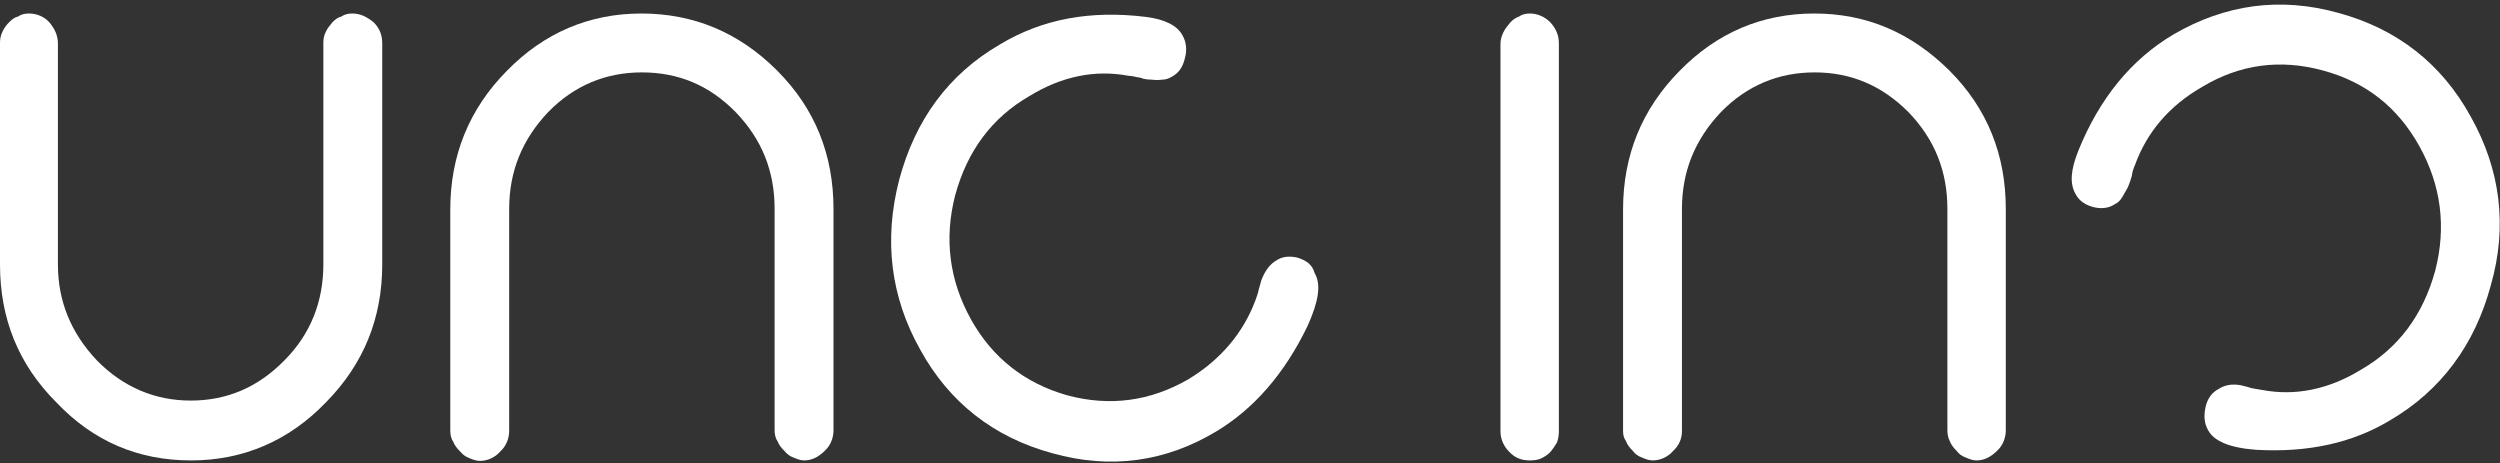
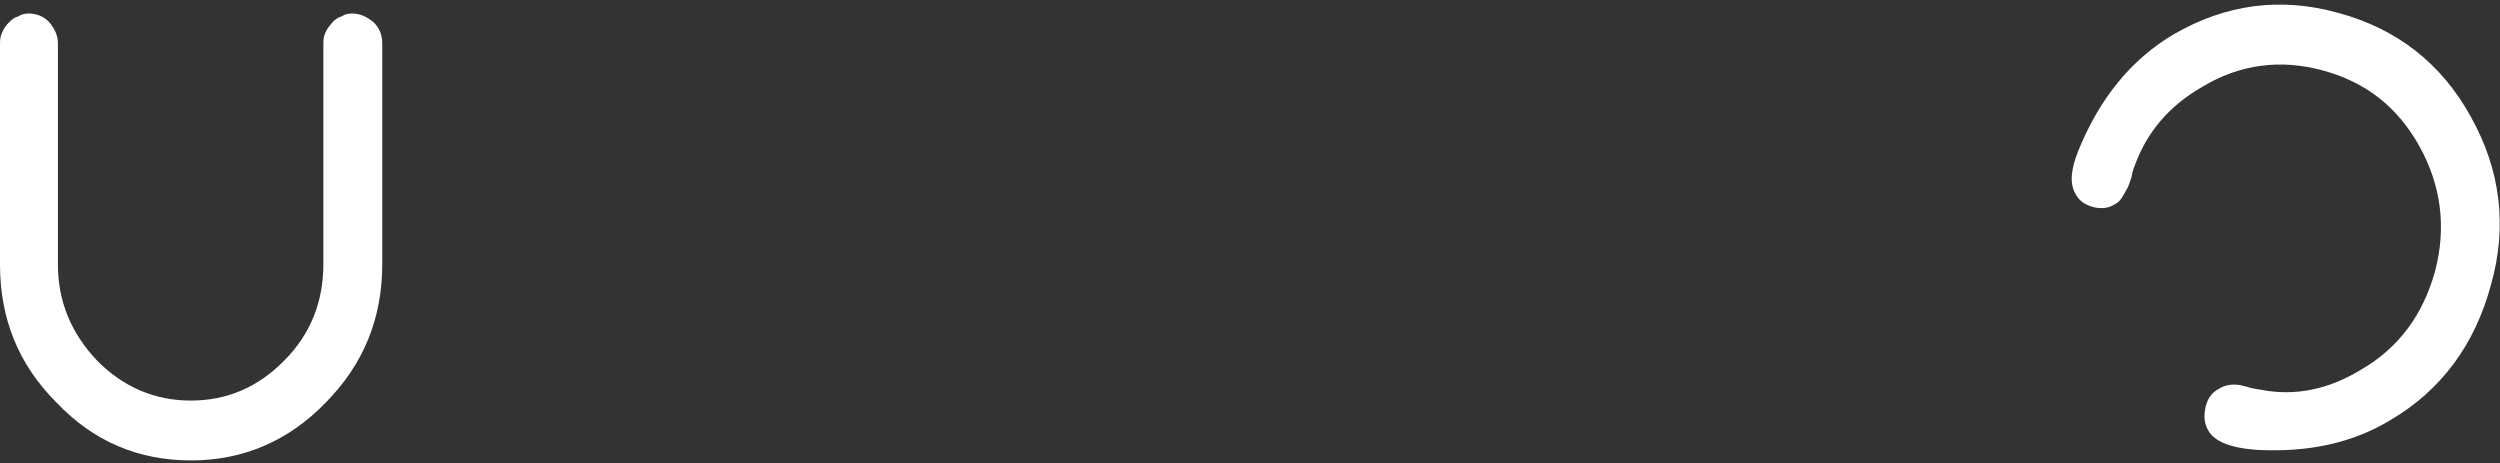
<svg xmlns="http://www.w3.org/2000/svg" width="518px" height="96px" viewBox="0 0 518 96" version="1.1">
  <rect x="0" y="0" width="518" height="96" fill="#333333" stroke="none" />
  <title>UncInc_Logo</title>
  <desc>Created with Sketch.</desc>
  <defs />
  <g id="Page-1" stroke="none" stroke-width="1" fill="none" fill-rule="evenodd">
    <g id="UncInc_Logo" fill="#FFFFFF" fill-rule="nonzero">
      <path d="M511.9,24.1 C505.9,13.2 496.7,6 484.6,2.7 C472.5,-0.7 461.1,0.9 450.4,7.1 C441.6,12.3 435,20.4 430.6,31.3 C429.1,35.1 428.8,37.9 430,40.1 C430.7,41.5 431.9,42.4 433.7,42.9 C435.3,43.3 436.9,43.2 438.2,42.3 C438.9,42 439.3,41.5 439.7,40.9 C440.1,40.2 440.5,39.5 440.9,38.8 C441.2,38.1 441.5,37.2 441.7,36.5 C441.8,35.6 442.1,34.8 442.4,34.1 C444.9,27.3 449.5,21.9 456.3,18 C464.1,13.3 472.5,12.2 481.3,14.6 C490.2,17 496.8,22.2 501.3,30.3 C505.8,38.4 506.9,47 504.6,56 C502.1,65.2 497,72.1 489.2,76.6 C482.5,80.7 475.6,82.1 468.7,80.8 C467.9,80.7 467.1,80.5 466.4,80.4 C465.6,80.1 464.9,80 464.2,79.8 C462.4,79.5 460.9,79.8 459.7,80.6 C458.3,81.3 457.4,82.6 457,84.3 C456.6,86.1 456.7,87.7 457.5,89.1 C458.7,91.4 462,92.8 467.5,93.2 C478.2,93.8 487.4,91.8 495.2,87.1 C505.8,80.9 512.8,71.4 516.1,59.1 C519.6,46.9 518.1,35.1 511.9,24.1 Z" id="Shape" />
-       <path d="M317,2.8 C316.3,2.8 315.5,2.9 314.8,3.4 C314,3.7 313.4,4.1 312.9,4.7 C312.4,5.3 311.8,6 311.5,6.7 C311.1,7.5 310.9,8.3 310.9,9.1 L310.9,89.4 C310.9,91 311.6,92.5 312.7,93.6 C313.9,94.9 315.3,95.4 317,95.4 C317.8,95.4 318.6,95.3 319.3,95 C320.1,94.6 320.7,94.2 321.2,93.7 C321.7,93.1 322.2,92.4 322.6,91.7 C322.9,90.9 323,90.1 323,89.3 L323,9 C323,7.3 322.4,5.9 321.2,4.6 C320.1,3.5 318.6,2.8 317,2.8 Z" id="Shape" />
-       <path d="M268.9,53.4 C267.3,53 265.7,53.1 264.4,54 C263.2,54.7 262.2,56 261.5,57.7 C261.2,58.4 261.1,59.1 260.8,60 C260.7,60.7 260.4,61.4 260.1,62.3 C257.6,68.9 253,74.5 246.2,78.6 C238.4,83.1 230,84.3 221.1,81.9 C212.3,79.4 205.6,74.1 201.2,66.2 C196.7,58.1 195.6,49.5 197.9,40.5 C200.4,31.3 205.5,24.4 213.3,19.9 C220,15.8 226.9,14.4 233.8,15.7 C234.6,15.7 235.4,16 236.3,16.1 C237,16.4 237.8,16.5 238.6,16.5 C239.4,16.6 240.1,16.6 240.9,16.5 C241.6,16.5 242.3,16.2 242.8,15.9 C244.3,15.1 245.1,13.8 245.5,12.1 C246,10.3 245.8,8.7 245,7.3 C243.9,5.3 241.4,4 237.4,3.5 C226,2.1 216,3.9 207.2,9.2 C196.5,15.4 189.6,24.9 186.3,37.3 C183.1,49.7 184.5,61.5 190.7,72.5 C196.7,83.4 205.9,90.6 218,93.9 C230.1,97.3 241.5,95.7 252,89.4 C259.8,84.7 266.1,77.5 270.9,67.6 C273.2,62.5 273.8,59 272.4,56.6 C271.9,54.8 270.7,54 268.9,53.4 Z" id="Shape" />
-       <path d="M375.9,2.8 C365.1,2.8 355.7,6.8 348,14.7 C340.2,22.6 336.3,32.2 336.3,43.4 L336.3,89.2 C336.3,89.2 336.3,89.2 336.3,89.3 C336.3,90 336.4,90.7 336.9,91.4 C337.2,92.2 337.7,92.8 338.3,93.4 C338.8,94.1 339.4,94.5 340.2,94.8 C340.9,95.1 341.7,95.4 342.4,95.4 C344,95.4 345.6,94.7 346.7,93.4 C347.9,92.3 348.5,90.9 348.5,89.3 L348.5,89.2 L348.5,43.3 C348.5,35.5 351.2,28.9 356.6,23.2 C362,17.7 368.5,15 376,15 C383.5,15 389.9,17.7 395.4,23.2 C400.9,28.9 403.5,35.5 403.5,43.3 L403.5,89.1 C403.5,89.8 403.6,90.7 404,91.4 C404.3,92.2 404.8,92.8 405.4,93.4 C405.9,94.1 406.5,94.5 407.3,94.8 C408,95.1 408.8,95.4 409.5,95.4 C411.1,95.4 412.5,94.7 413.8,93.4 C415,92.3 415.6,90.7 415.6,89.2 L415.6,43.3 C415.6,32.1 411.8,22.5 403.9,14.6 C395.9,6.7 386.7,2.8 375.9,2.8 Z" id="Shape" />
      <path d="M73,2.8 C72.3,2.8 71.5,2.9 70.8,3.4 C70,3.6 69.5,4 68.9,4.6 C68.4,5.2 67.8,5.9 67.5,6.6 C67.1,7.4 67,8.1 67,9 L67,54.8 C67,62.4 64.4,69.2 58.9,74.7 C53.5,80.2 47.1,83 39.5,83 C32.1,83 25.5,80.2 20.1,74.7 C14.7,69 12,62.4 12,54.8 L12,9 C12,7.3 11.3,5.9 10.2,4.6 C9.2,3.5 7.7,2.8 6,2.8 C5.3,2.8 4.5,2.9 3.8,3.4 C3,3.6 2.5,4 1.9,4.6 C1.3,5.2 0.8,5.9 0.5,6.6 C0.1,7.4 0,8.1 0,9 L0,54.8 C0,66 3.8,75.5 11.7,83.4 C19.4,91.5 28.7,95.4 39.6,95.4 C50.3,95.4 59.8,91.4 67.5,83.4 C75.3,75.5 79.2,66 79.2,54.8 L79.2,9 C79.2,7.3 78.7,5.9 77.4,4.6 C76,3.5 74.7,2.8 73,2.8 Z" id="Shape" />
-       <path d="M132.9,2.8 C122.1,2.8 112.7,6.8 105,14.7 C97.2,22.6 93.3,32.2 93.3,43.4 L93.3,89.2 C93.3,89.9 93.4,90.8 93.9,91.5 C94.2,92.3 94.7,92.9 95.3,93.5 C95.9,94.2 96.4,94.6 97.2,94.9 C97.9,95.2 98.7,95.5 99.4,95.5 C101,95.5 102.6,94.8 103.7,93.5 C104.9,92.4 105.5,90.8 105.5,89.3 L105.5,43.3 C105.5,35.5 108.2,28.9 113.6,23.2 C119,17.7 125.5,15 133,15 C140.6,15 147,17.7 152.4,23.2 C157.9,28.9 160.5,35.5 160.5,43.3 L160.5,89.1 C160.5,89.8 160.6,90.7 161.1,91.4 C161.4,92.2 161.9,92.8 162.5,93.4 C163.1,94.1 163.6,94.5 164.4,94.8 C165.1,95.1 165.9,95.4 166.6,95.4 C168.2,95.4 169.6,94.7 170.9,93.4 C172.1,92.3 172.7,90.7 172.7,89.2 L172.7,43.3 C172.7,32.1 168.9,22.5 161,14.6 C153.1,6.7 143.7,2.8 132.9,2.8 Z" id="Shape" />
    </g>
  </g>
</svg>